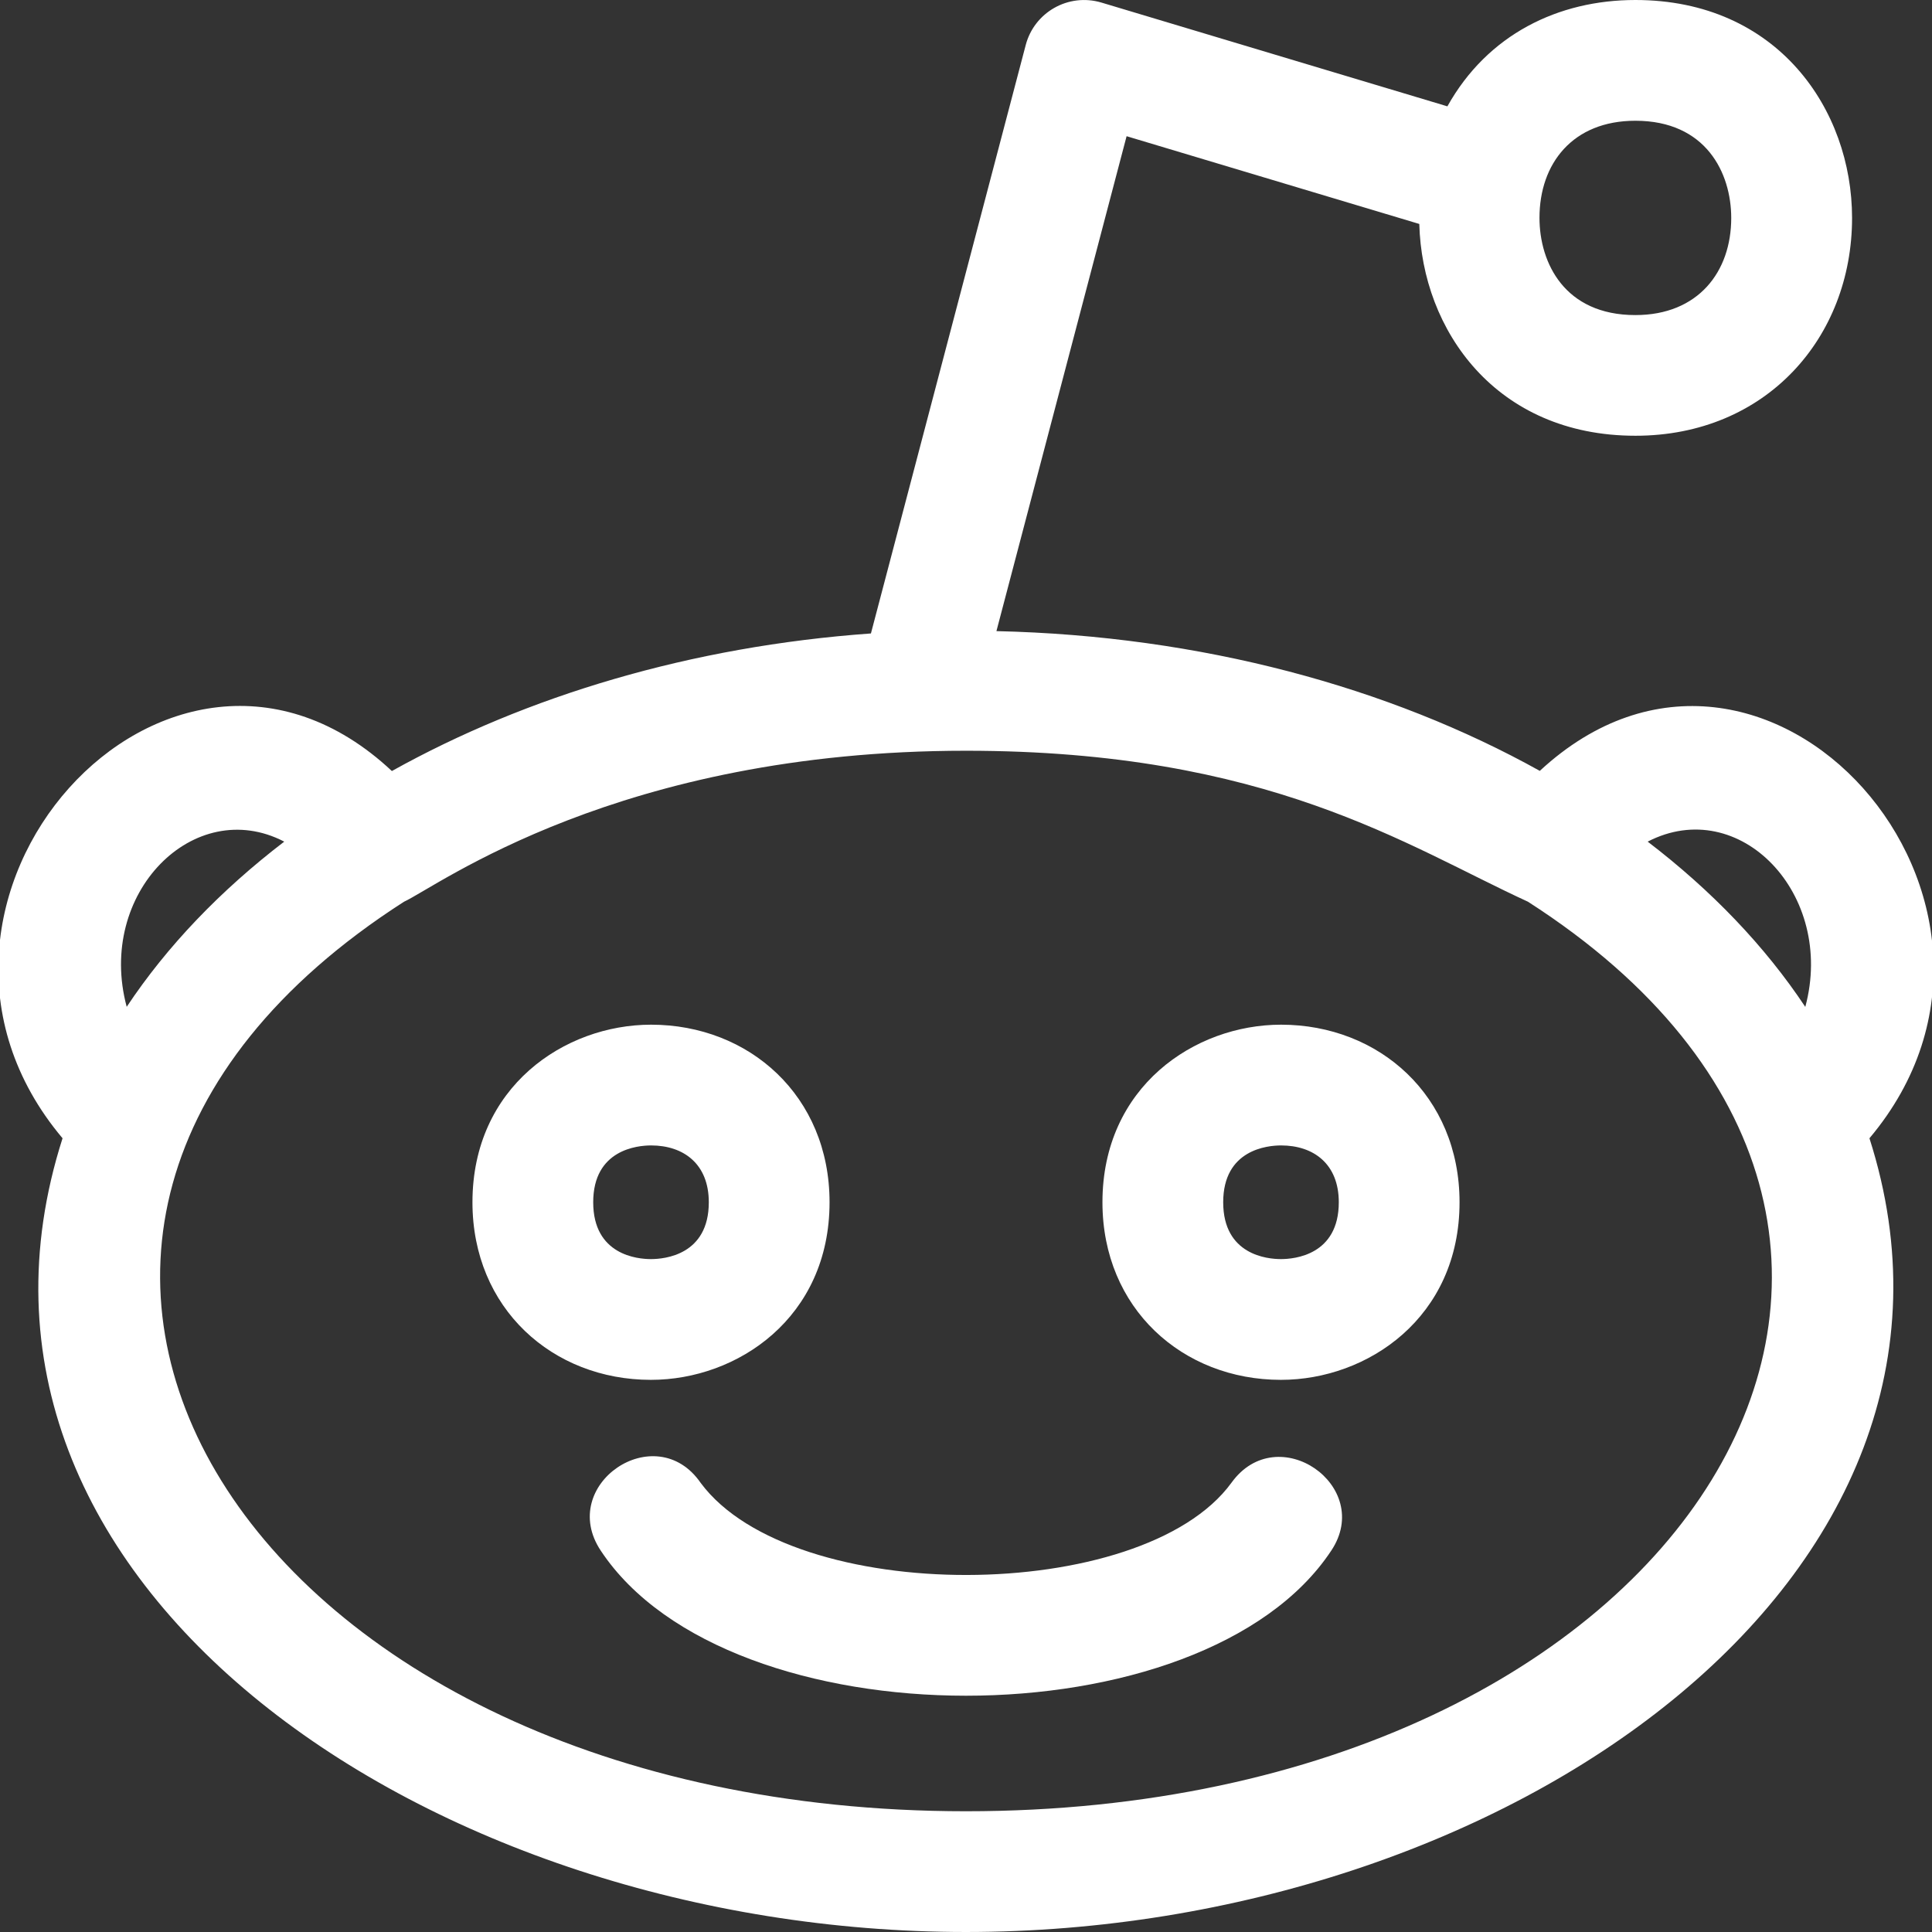
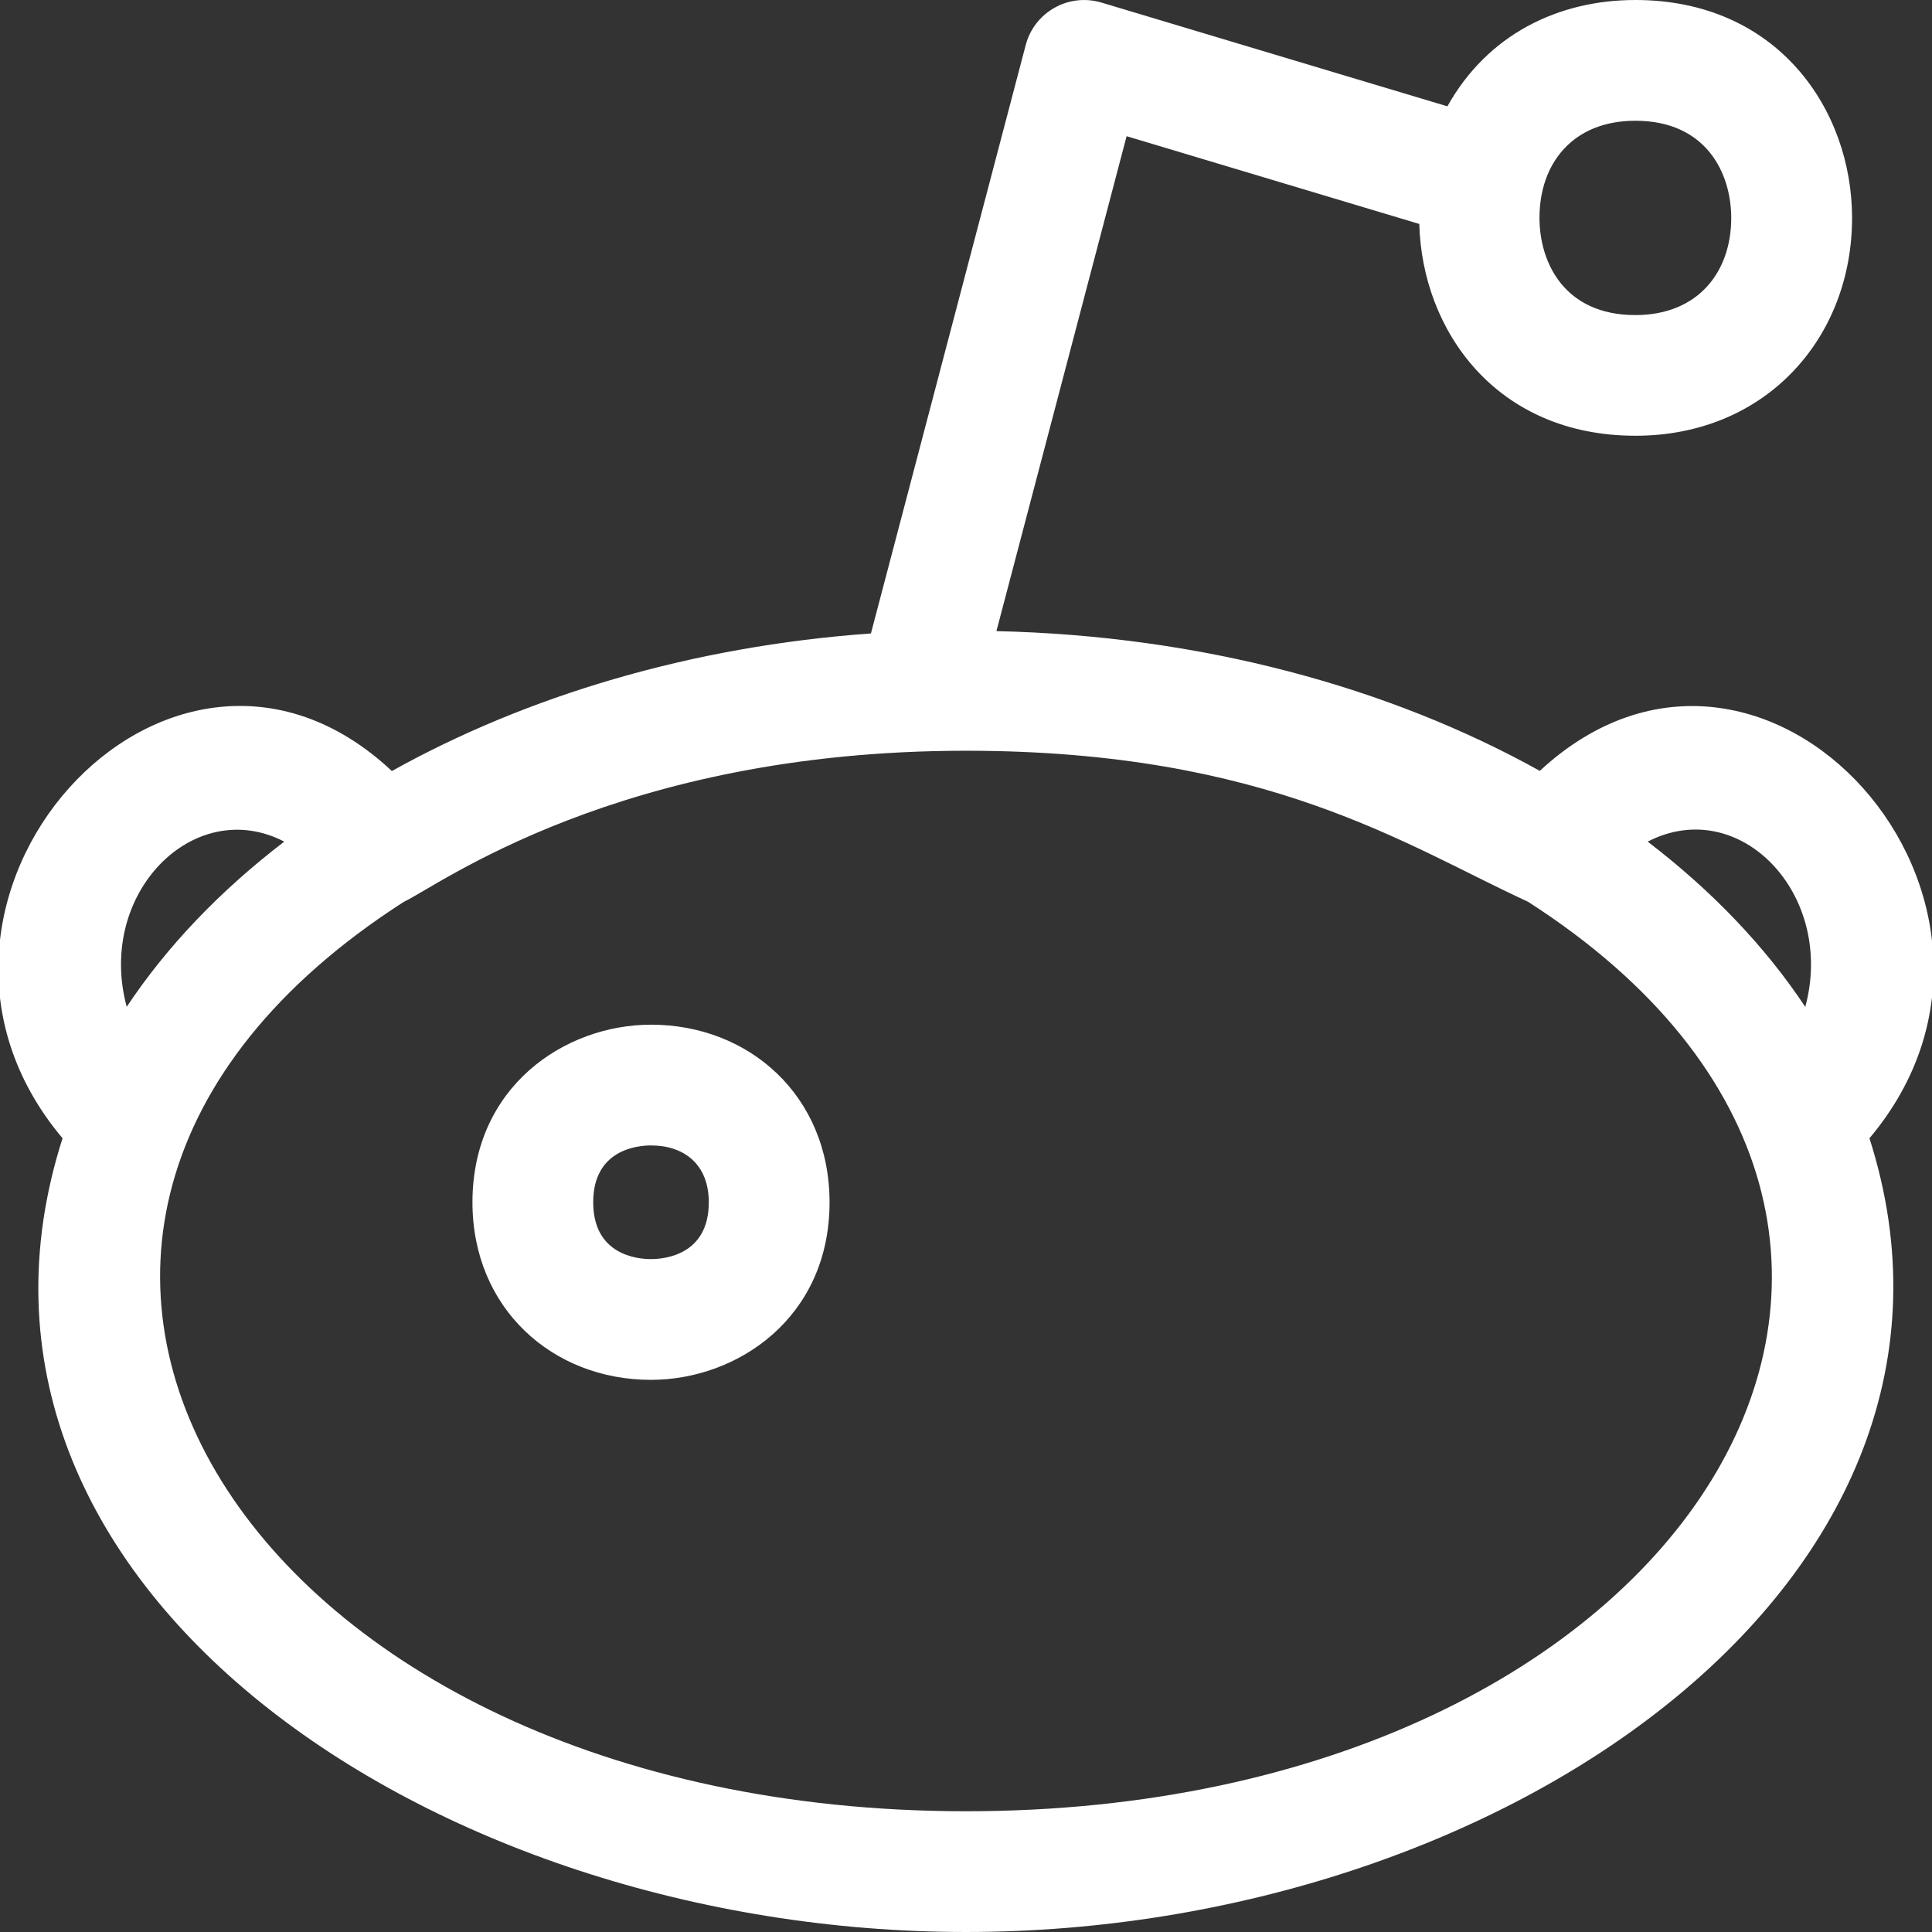
<svg xmlns="http://www.w3.org/2000/svg" fill="#fff" id="regular" enable-background="new 0 0 24 24" height="512" viewBox="0 0 24 24" width="512">
  <rect x="0" y="0" width="24" height="24" fill="#333333" stroke="none" />
  <path d="m17.631 2.782c.034 1.32.952 2.631 2.685 2.631 1.621 0 2.691-1.216 2.691-2.706 0-1.345-.925-2.707-2.692-2.707-.958 0-1.836.428-2.335 1.321l-4.297-1.289c-.414-.123-.835.123-.941.527l-1.923 7.31c-2.236.16-4.278.777-5.951 1.709-2.77-2.595-6.557 1.633-4.091 4.562-1.774 5.542 4.594 9.86 11.223 9.86 6.681 0 12.974-4.39 11.223-9.86 2.458-2.919-1.301-7.154-4.095-4.564-1.87-1.04-4.206-1.678-6.75-1.736l1.617-6.148zm2.684-1.282c.879 0 1.191.65 1.191 1.208 0 .667-.409 1.206-1.191 1.206-.88 0-1.191-.65-1.191-1.208 0-.674.412-1.206 1.191-1.206zm-16.784 8.955c-.793.607-1.455 1.297-1.957 2.052-.38-1.412.839-2.632 1.957-2.052zm8.469 12.045c-8.943 0-13.396-7.182-6.982-11.298.422-.194 2.664-1.876 6.982-1.876 3.756 0 5.474 1.184 6.98 1.875 6.39 4.099 2.018 11.299-6.98 11.299zm10.426-9.992c-.502-.756-1.164-1.446-1.958-2.053 1.141-.589 2.335.654 1.958 2.053z" />
  <path d="m10.305 14.935c0-1.321-.998-2.206-2.217-2.206-1.076 0-2.219.773-2.219 2.206 0 1.32.996 2.206 2.217 2.206 1.076 0 2.219-.773 2.219-2.206zm-2.936 0c0-.655.55-.706.719-.706.403 0 .717.229.717.706 0 .655-.55.706-.719.706-.168 0-.717-.051-.717-.706z" />
-   <path d="m15.914 12.729c-1.076 0-2.219.773-2.219 2.206 0 1.32.996 2.206 2.217 2.206 1.076 0 2.219-.773 2.219-2.206 0-1.321-.998-2.206-2.217-2.206zm-.002 2.912c-.168 0-.717-.051-.717-.706s.55-.706.719-.706c.403 0 .717.229.717.706 0 .655-.55.706-.719.706z" />
-   <path d="m15.297 18.42c-1.106 1.517-5.454 1.536-6.593.001-.56-.812-1.786.023-1.241.842 1.591 2.402 7.483 2.403 9.074 0 .536-.803-.667-1.64-1.24-.843z" />
</svg>